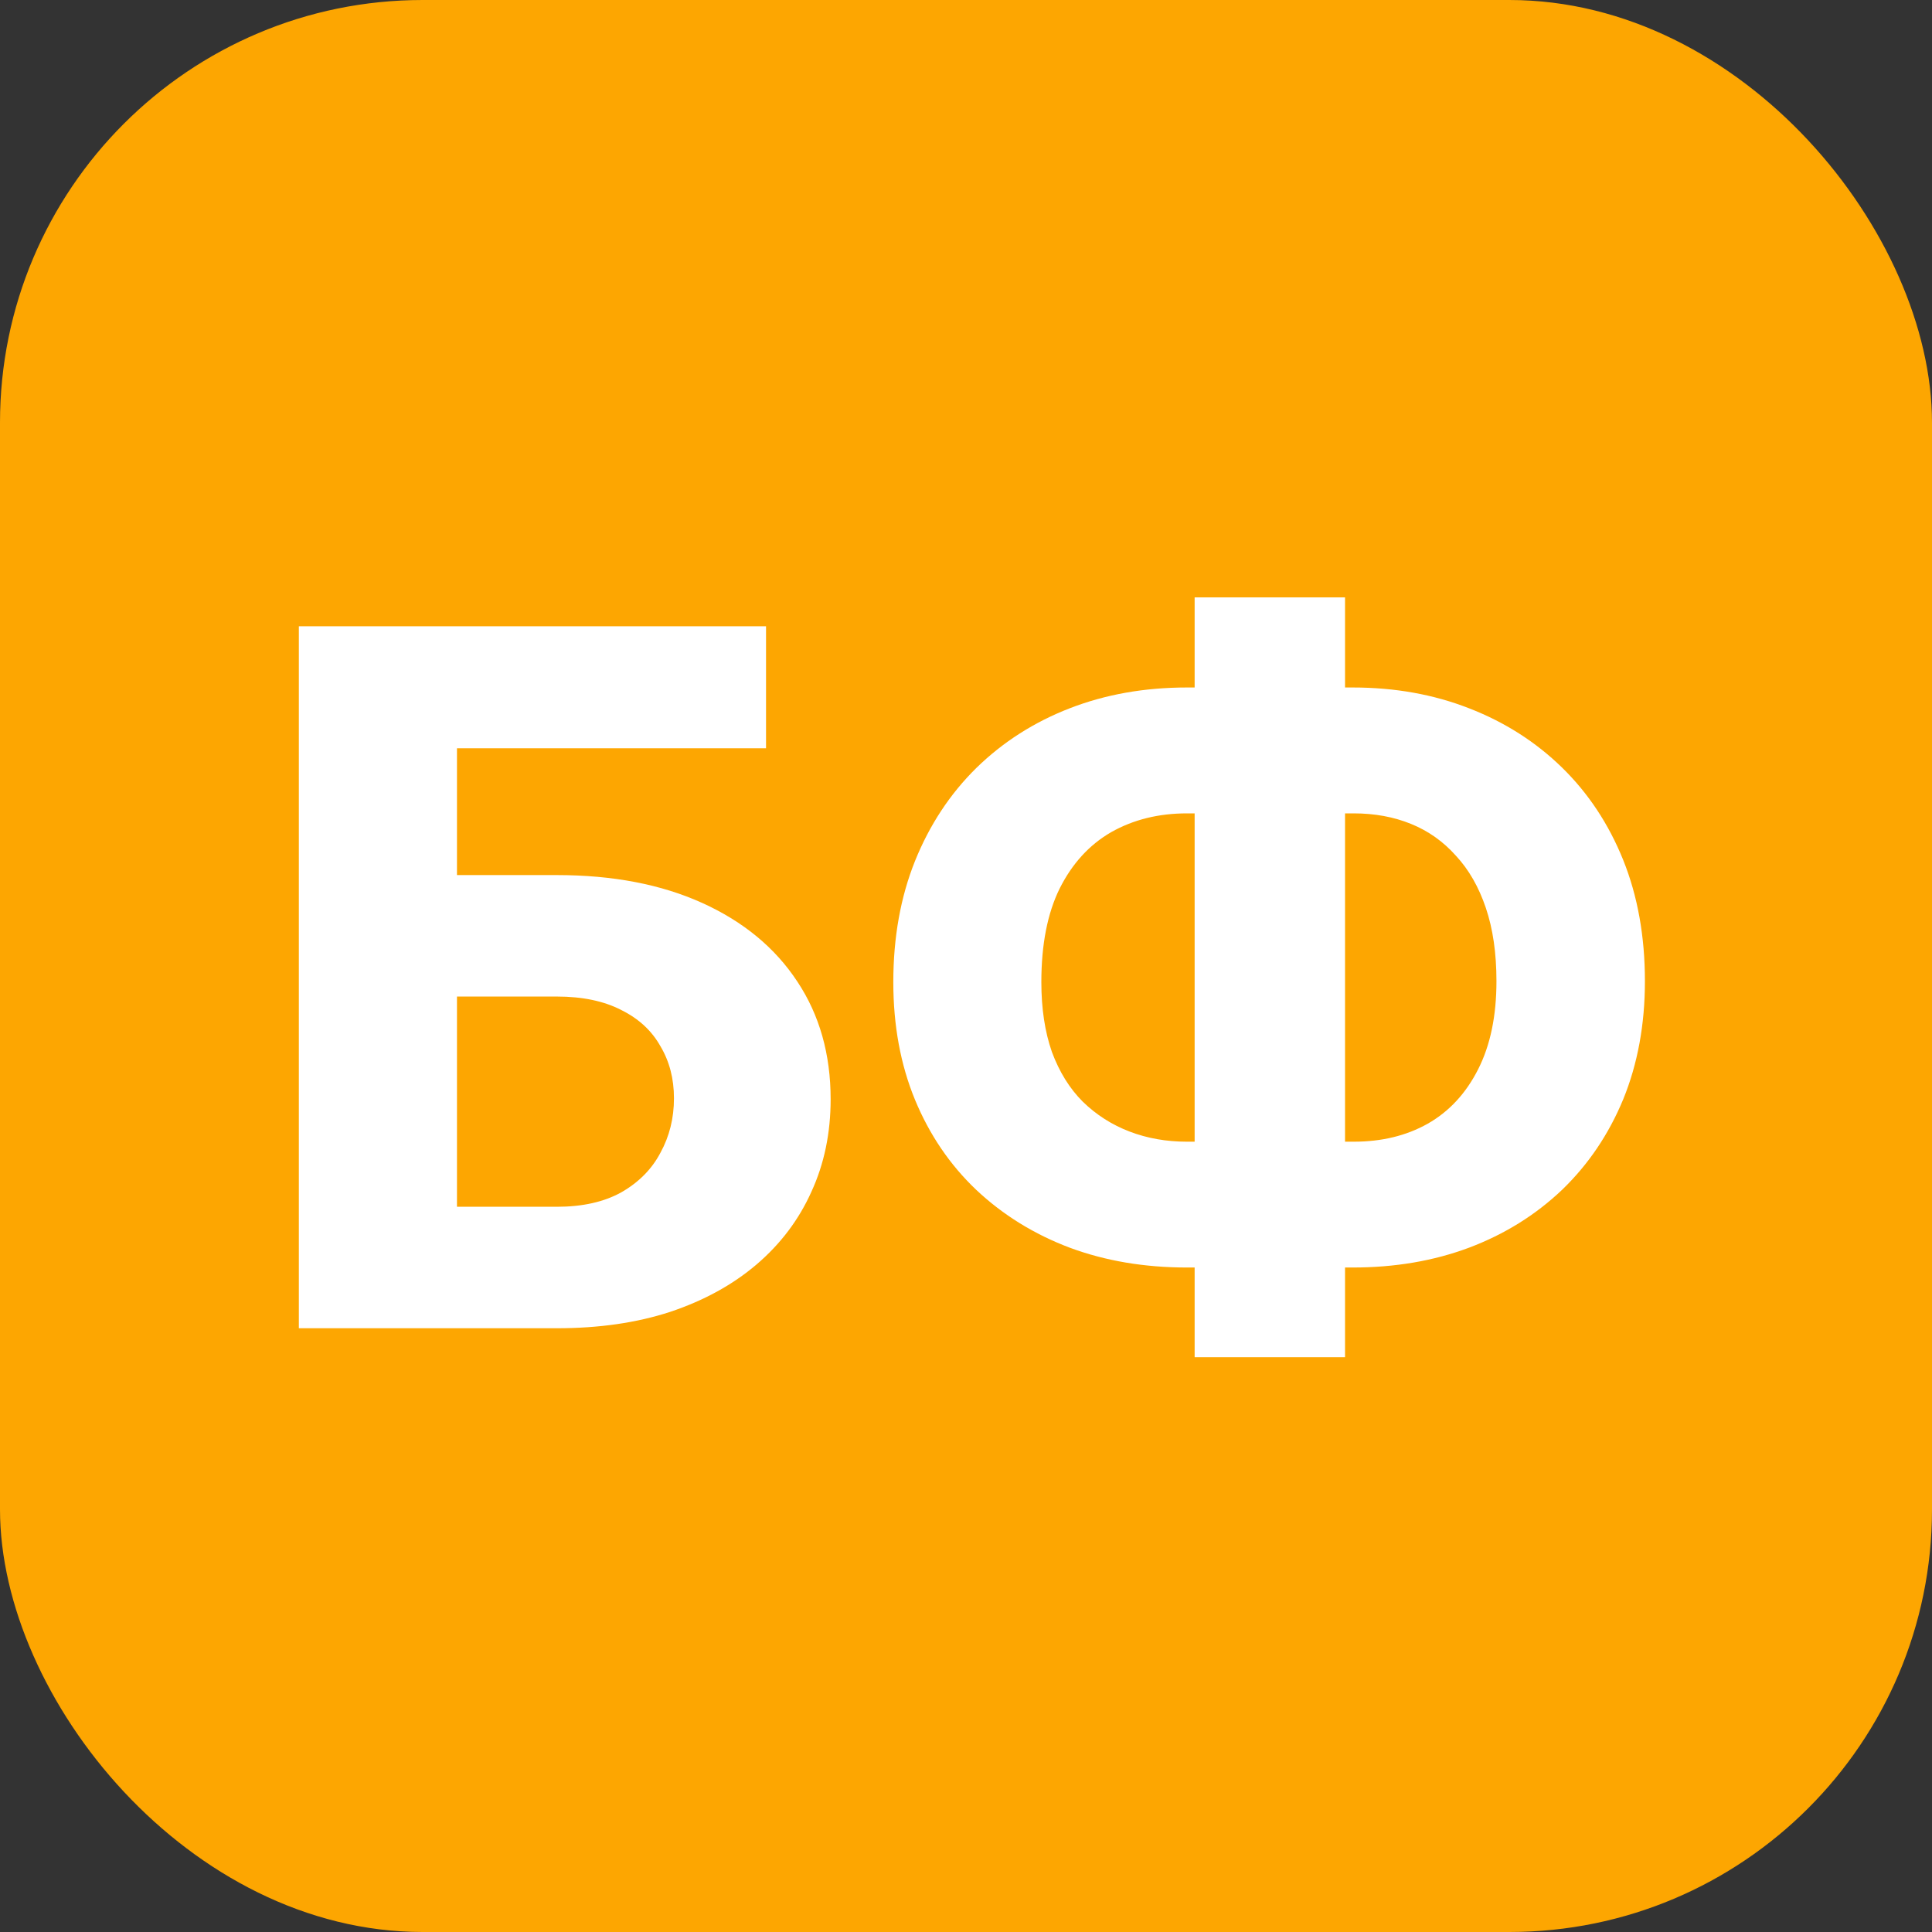
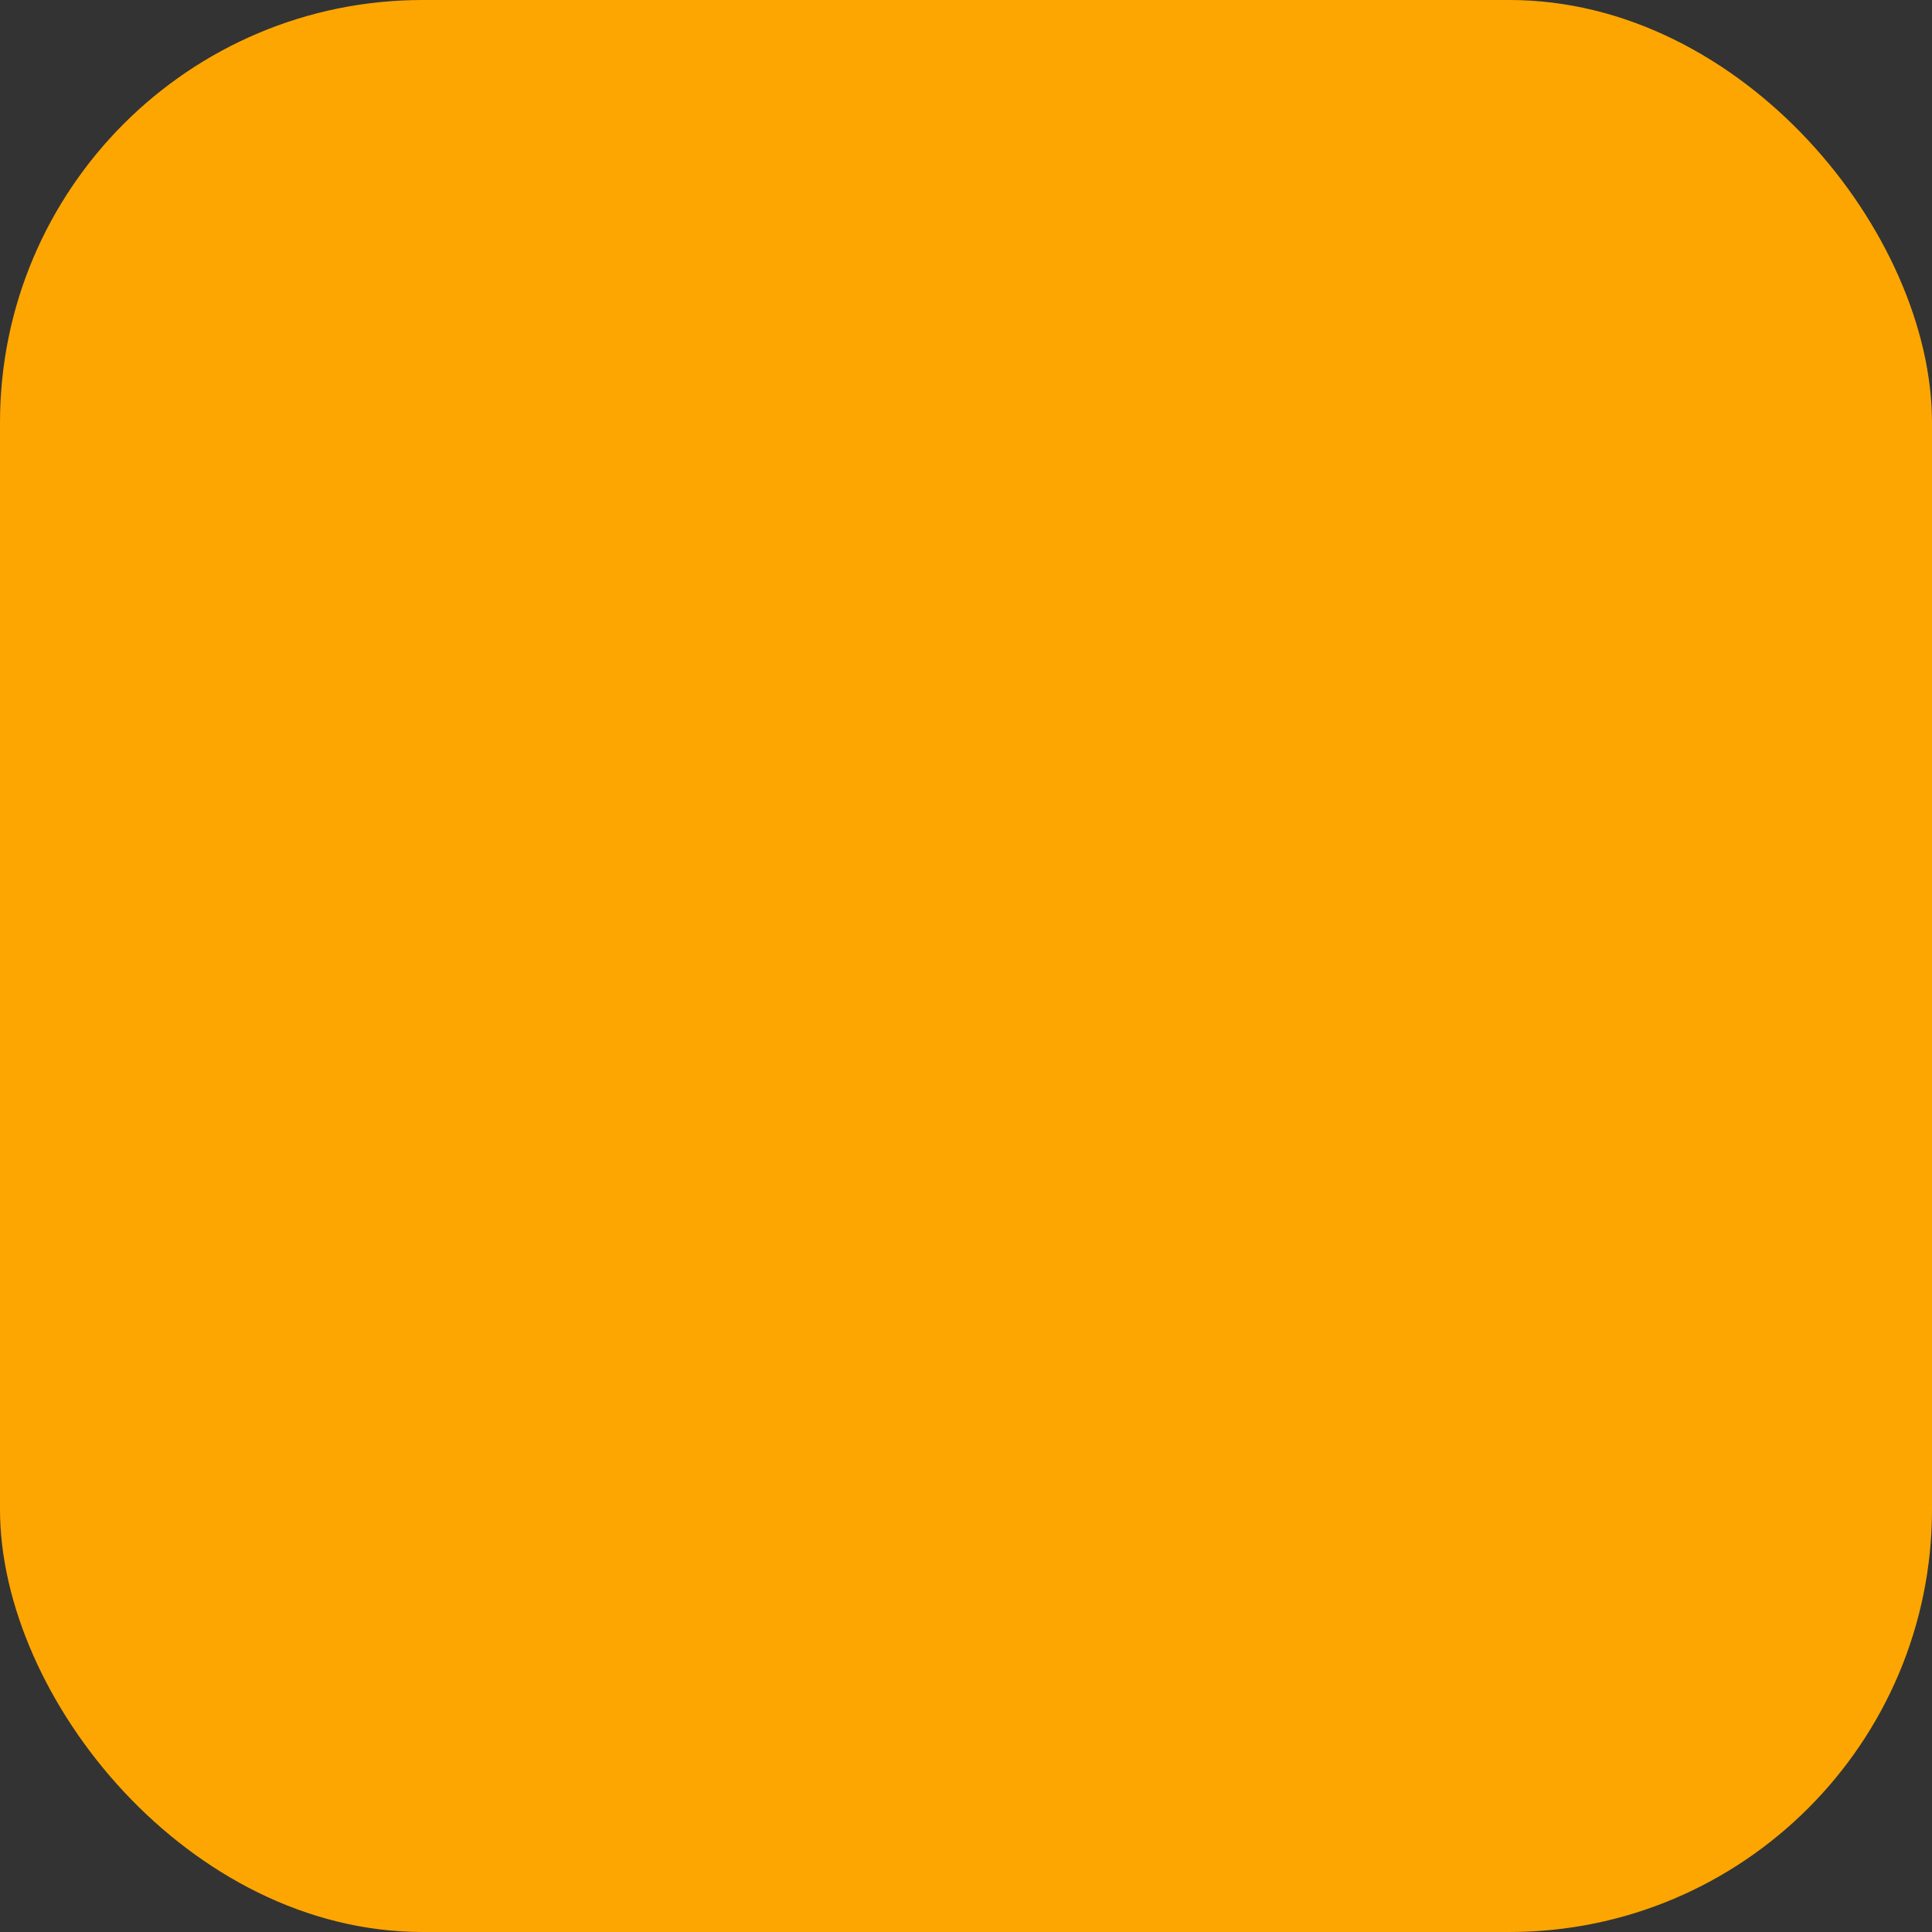
<svg xmlns="http://www.w3.org/2000/svg" width="32" height="32" viewBox="0 0 32 32" fill="none">
  <rect x="0" y="0" width="32" height="32" fill="#333333" stroke="none" />
  <rect width="32" height="32" rx="7" fill="#FDA601" />
-   <path d="M12.688 10.373V12.394H7.545V22H4.95V10.373H12.688ZM6.619 14.494H9.222C10.149 14.494 10.953 14.648 11.634 14.957C12.315 15.266 12.84 15.7 13.207 16.259C13.574 16.812 13.758 17.462 13.758 18.207C13.758 18.766 13.652 19.277 13.439 19.74C13.231 20.203 12.928 20.605 12.528 20.946C12.134 21.281 11.658 21.542 11.099 21.729C10.545 21.91 9.92 22 9.222 22H4.958V10.373H7.569V19.988H9.222C9.648 19.988 10.005 19.908 10.292 19.748C10.58 19.583 10.796 19.365 10.939 19.093C11.088 18.822 11.163 18.521 11.163 18.191C11.163 17.866 11.088 17.579 10.939 17.329C10.796 17.073 10.58 16.873 10.292 16.73C10.005 16.581 9.648 16.506 9.222 16.506H6.619V14.494ZM19.659 11.387H22.406C23.104 11.387 23.745 11.502 24.331 11.731C24.922 11.96 25.435 12.287 25.872 12.713C26.308 13.139 26.646 13.65 26.886 14.246C27.125 14.842 27.245 15.511 27.245 16.251C27.245 16.969 27.125 17.621 26.886 18.207C26.646 18.787 26.308 19.288 25.872 19.708C25.435 20.123 24.922 20.443 24.331 20.666C23.745 20.885 23.104 20.994 22.406 20.994H19.659C18.956 20.994 18.31 20.885 17.719 20.666C17.128 20.443 16.611 20.123 16.17 19.708C15.733 19.293 15.395 18.795 15.155 18.215C14.916 17.635 14.796 16.985 14.796 16.267C14.796 15.527 14.916 14.858 15.155 14.262C15.395 13.666 15.733 13.152 16.17 12.721C16.611 12.29 17.128 11.96 17.719 11.731C18.31 11.502 18.956 11.387 19.659 11.387ZM19.659 13.472C19.191 13.472 18.773 13.575 18.405 13.783C18.044 13.991 17.759 14.302 17.551 14.717C17.349 15.127 17.248 15.644 17.248 16.267C17.248 16.703 17.306 17.089 17.423 17.424C17.546 17.755 17.716 18.029 17.934 18.247C18.158 18.465 18.416 18.63 18.709 18.742C19.002 18.854 19.319 18.91 19.659 18.91H22.422C22.885 18.91 23.293 18.811 23.644 18.614C24.001 18.412 24.28 18.111 24.482 17.712C24.685 17.313 24.786 16.826 24.786 16.251C24.786 15.787 24.727 15.383 24.61 15.037C24.493 14.691 24.328 14.403 24.115 14.174C23.907 13.94 23.66 13.764 23.372 13.647C23.085 13.53 22.768 13.472 22.422 13.472H19.659ZM22.278 9.894V22.479H19.787V9.894H22.278Z" fill="white" />
</svg>